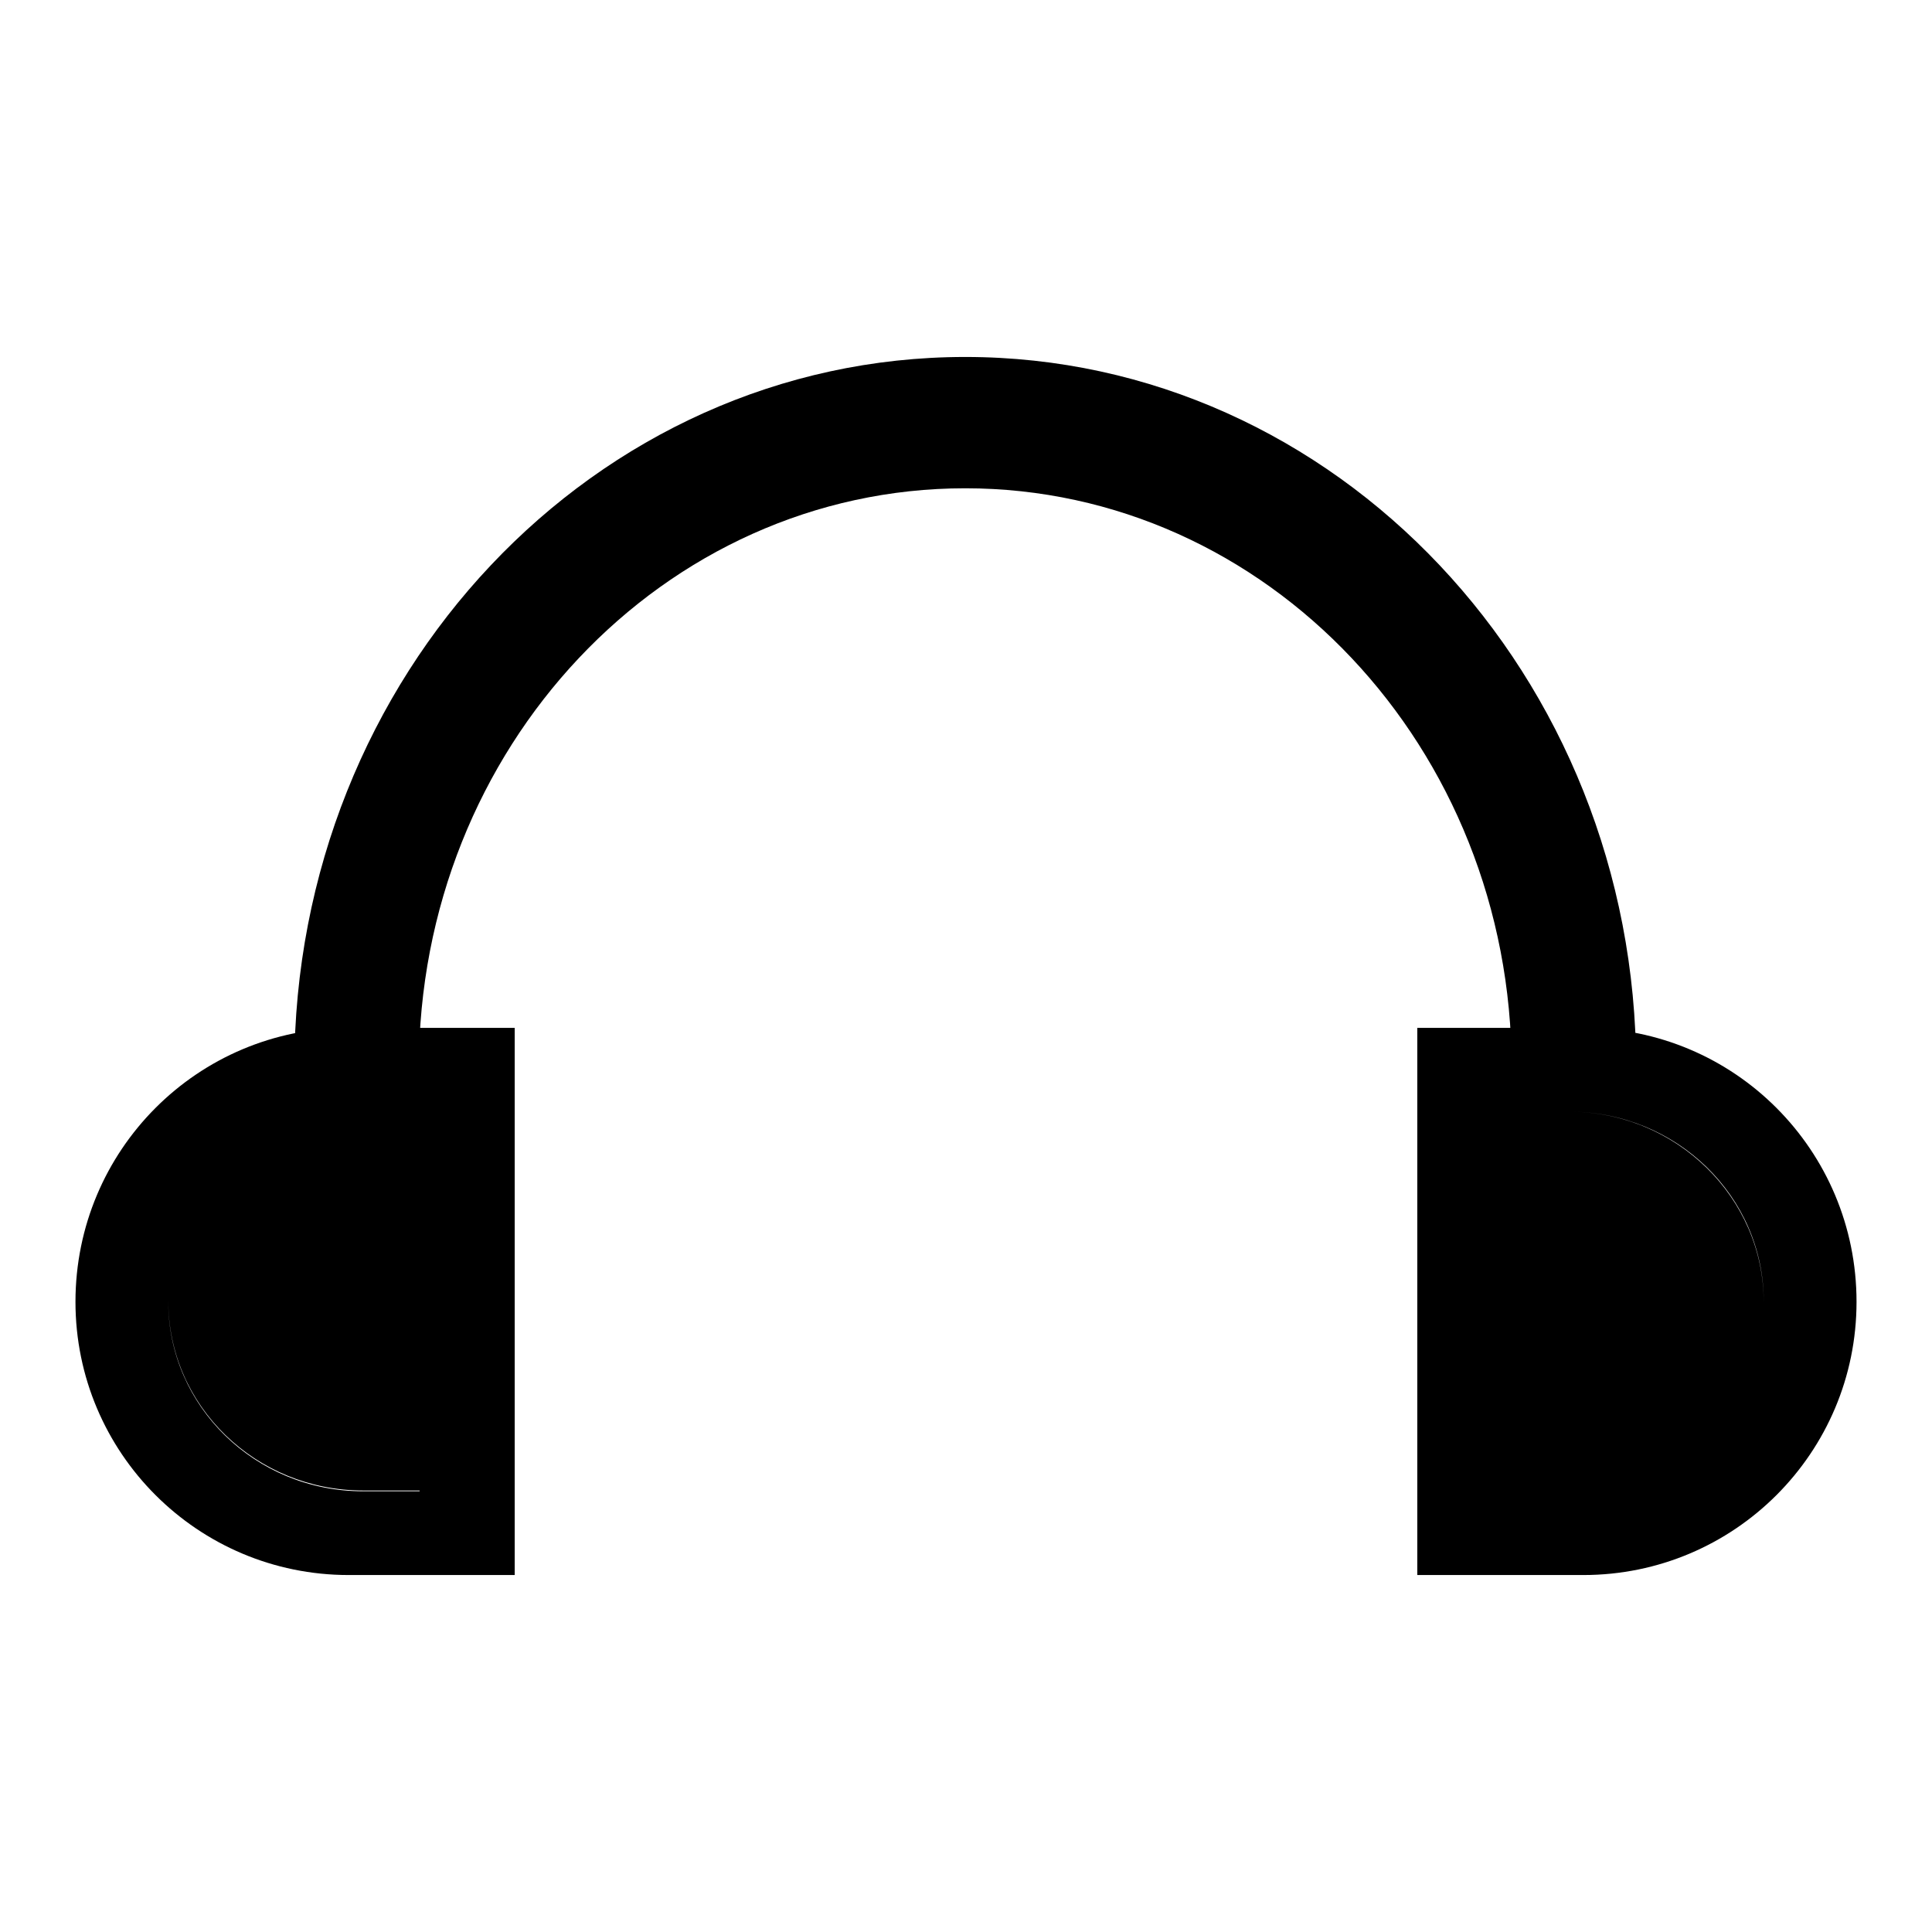
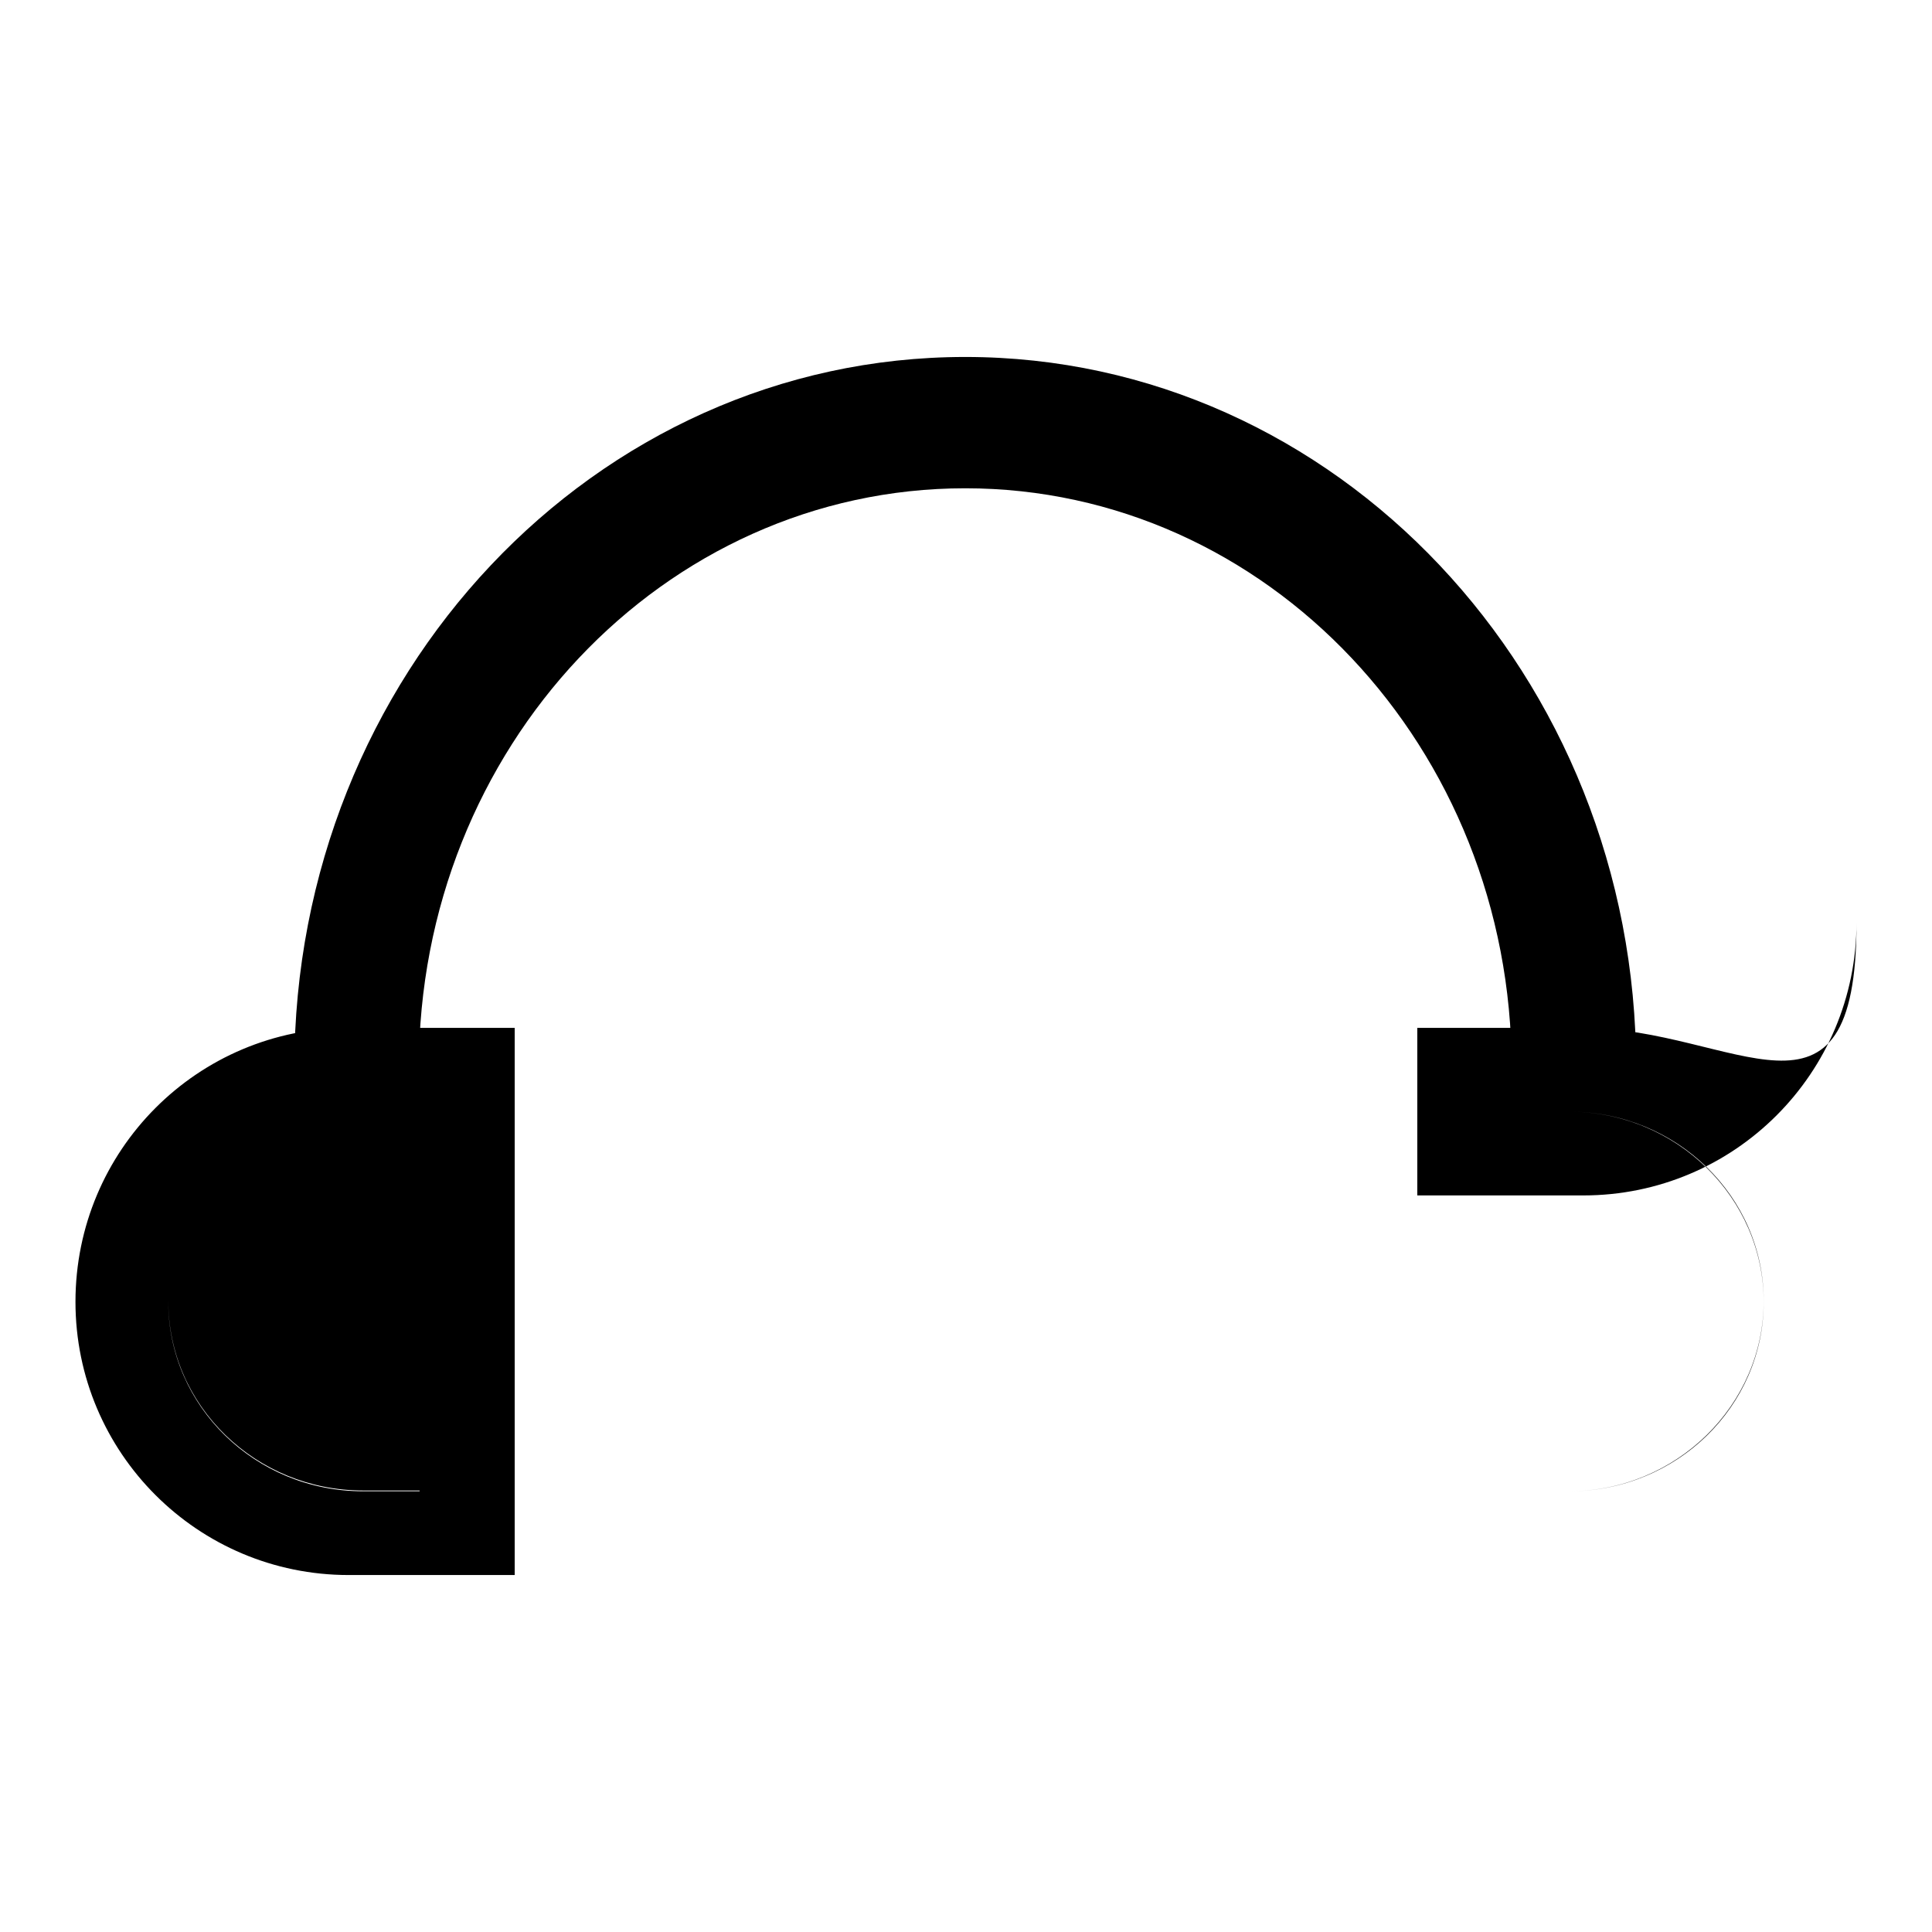
<svg xmlns="http://www.w3.org/2000/svg" version="1.1" x="0px" y="0px" viewBox="0 0 256 256" enable-background="new 0 0 256 256" xml:space="preserve">
  <g>
-     <path fill="#000000" d="M55.5,141.5L55.5,141.5c0-42.4,32.4-76.8,72.4-76.8s72.4,34.4,72.4,76.8l0,0h16.5l0,0 c0-52-39.8-94.2-88.9-94.2s-88.9,42.2-88.9,94.2l0,0H55.5z M22.3,172.4c0,13.9,11.6,25.1,25.8,25.1h7.5v-50.3h-7.4 C33.8,147.3,22.3,158.6,22.3,172.4z M46.2,136.2c-20,0-36.2,16.2-36.2,36.3c0,20,16.2,36.2,36.2,36.2h22v-9.8v-1.3v-50.3v-11.1 H46.2z M55.6,197.6h-7.5c-14.3,0-25.8-11.3-25.8-25.1s11.6-25.1,25.8-25.1h7.5V197.6z M207.9,147.3h-7.4v50.3h7.4 c14.3,0,25.8-11.3,25.8-25.1S222.1,147.3,207.9,147.3z M209.8,136.2h-22v11.1v50.3v1.3v9.8h22c20,0,36.2-16.2,36.2-36.2 C246,152.4,229.8,136.2,209.8,136.2z M207.9,197.6h-7.4v-50.3h7.4c14.3,0,25.8,11.3,25.8,25.1S222.1,197.6,207.9,197.6z" />
+     <path fill="#000000" d="M55.5,141.5L55.5,141.5c0-42.4,32.4-76.8,72.4-76.8s72.4,34.4,72.4,76.8l0,0h16.5l0,0 c0-52-39.8-94.2-88.9-94.2s-88.9,42.2-88.9,94.2l0,0H55.5z M22.3,172.4c0,13.9,11.6,25.1,25.8,25.1h7.5v-50.3h-7.4 C33.8,147.3,22.3,158.6,22.3,172.4z M46.2,136.2c-20,0-36.2,16.2-36.2,36.3c0,20,16.2,36.2,36.2,36.2h22v-9.8v-1.3v-50.3v-11.1 H46.2z M55.6,197.6h-7.5c-14.3,0-25.8-11.3-25.8-25.1s11.6-25.1,25.8-25.1h7.5V197.6z M207.9,147.3h-7.4v50.3h7.4 c14.3,0,25.8-11.3,25.8-25.1S222.1,147.3,207.9,147.3z M209.8,136.2h-22v11.1v1.3v9.8h22c20,0,36.2-16.2,36.2-36.2 C246,152.4,229.8,136.2,209.8,136.2z M207.9,197.6h-7.4v-50.3h7.4c14.3,0,25.8,11.3,25.8,25.1S222.1,197.6,207.9,197.6z" />
  </g>
</svg>